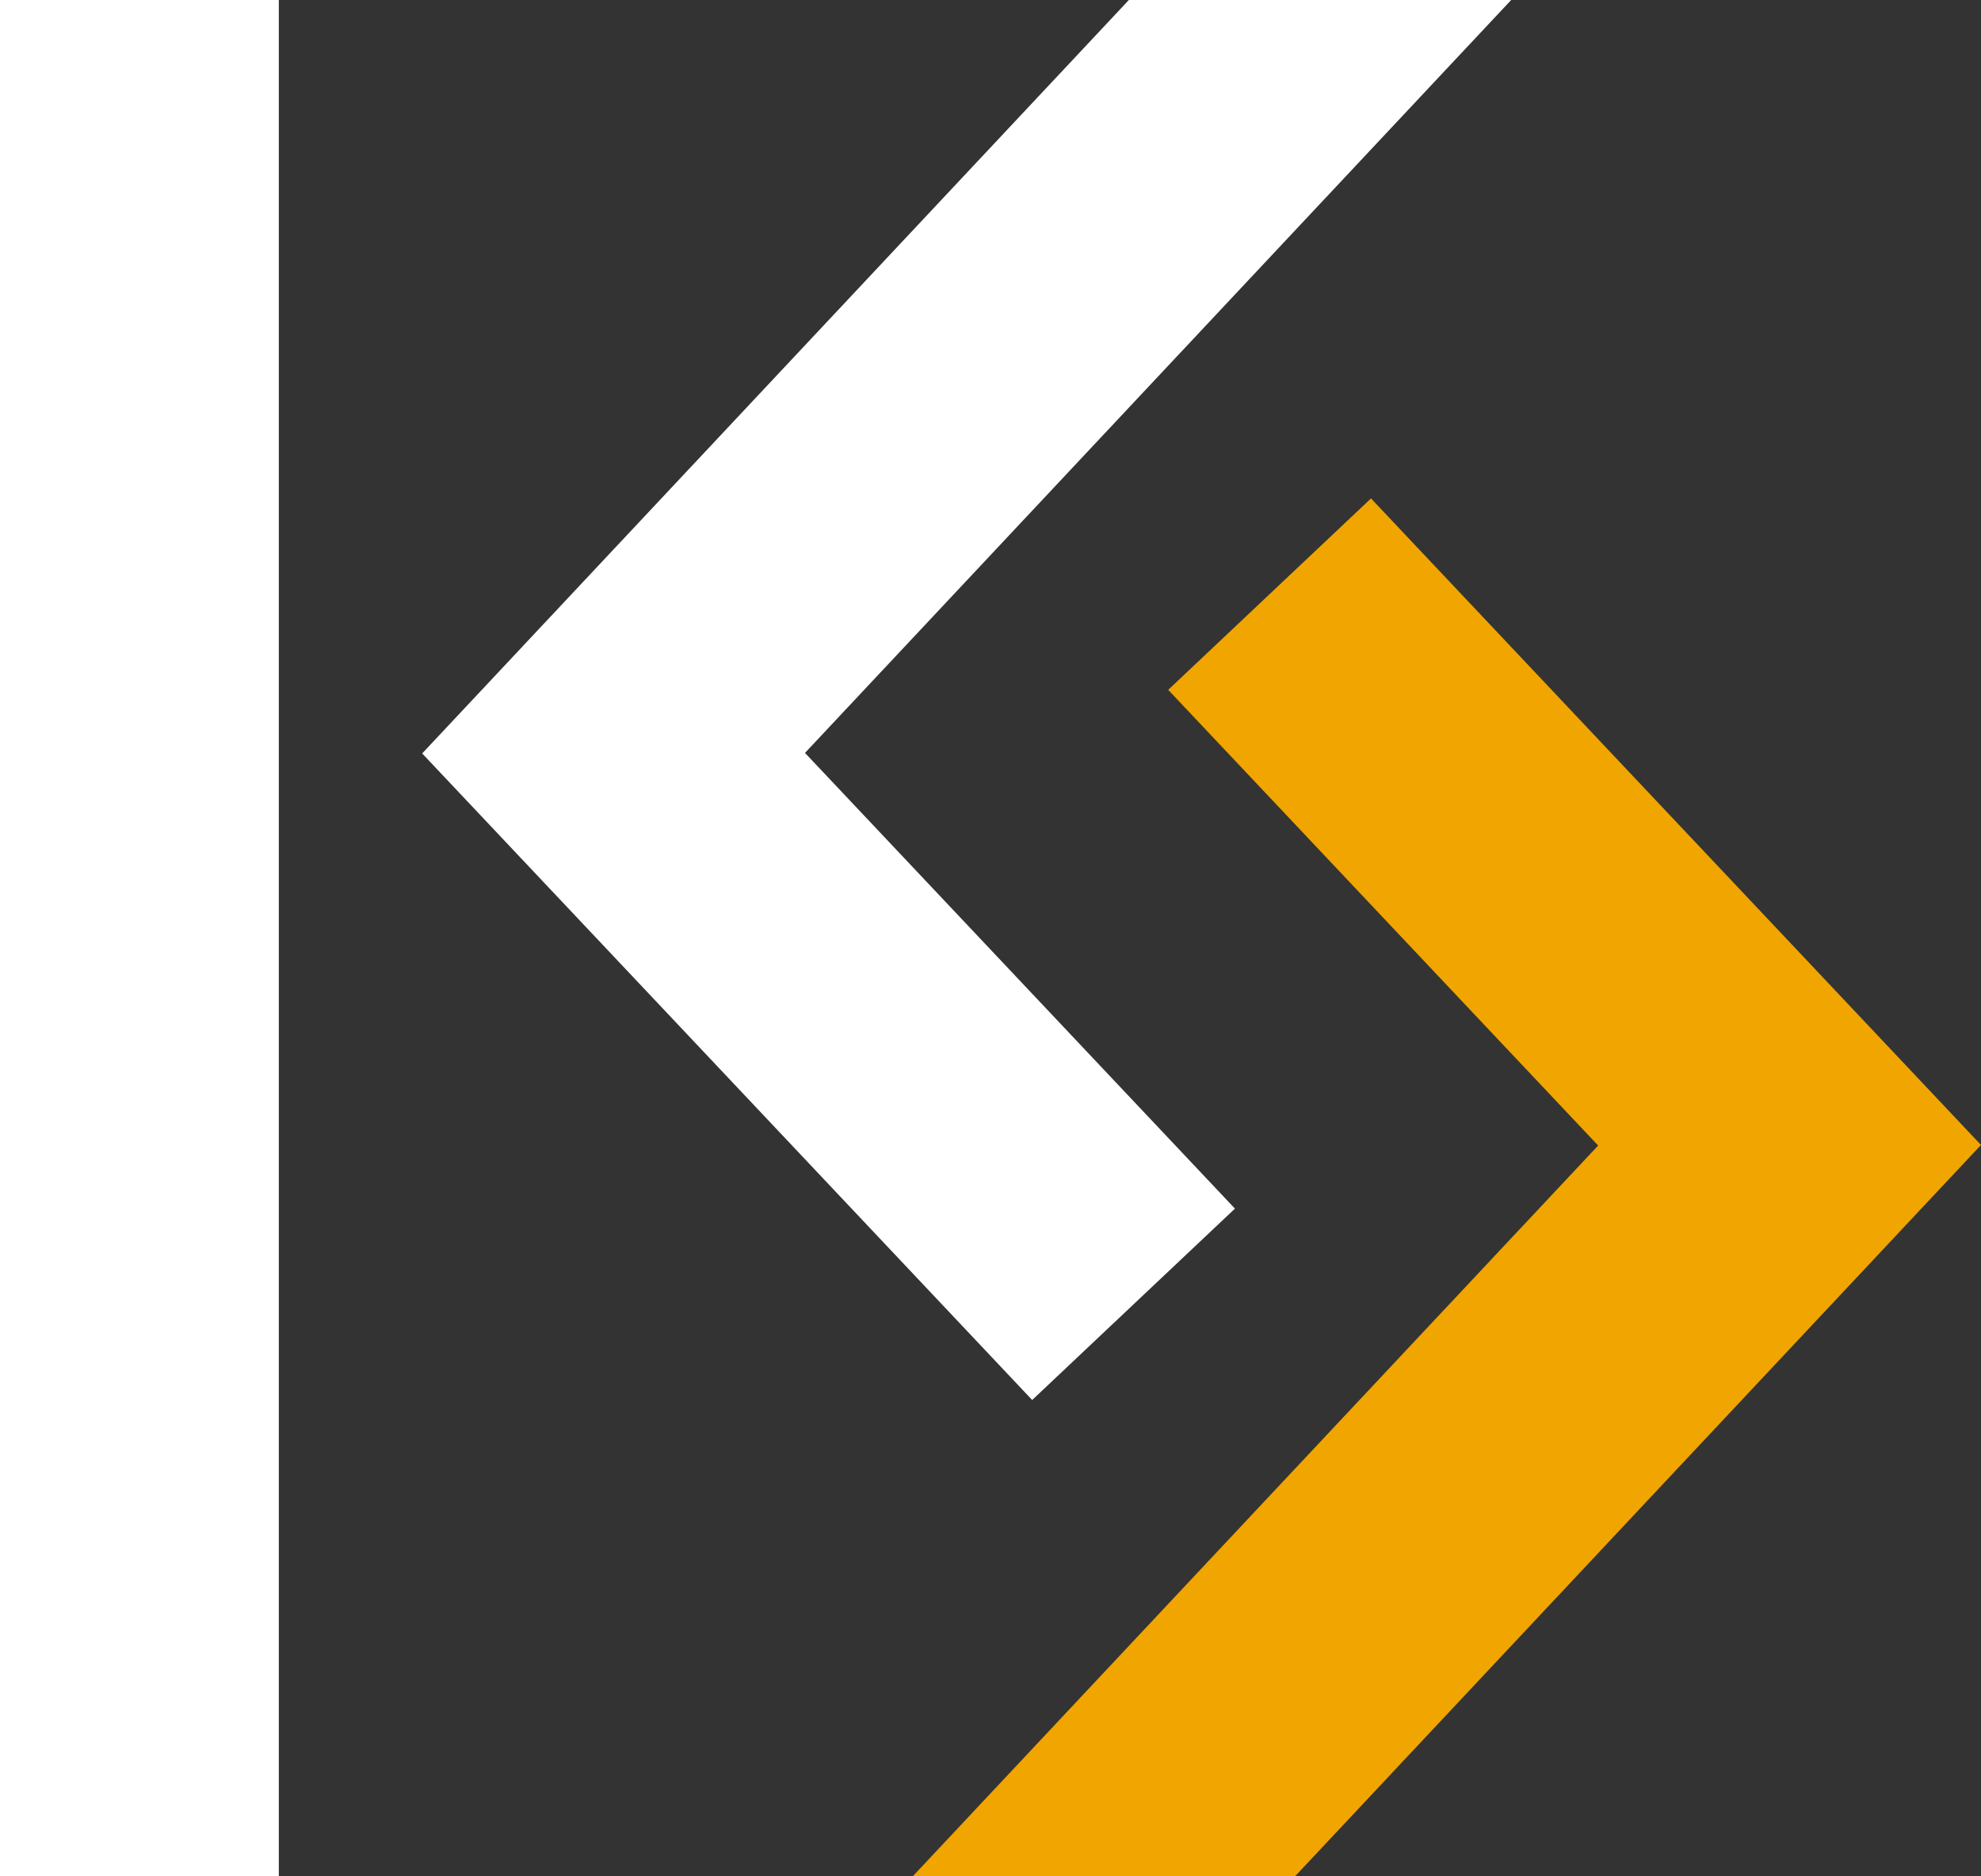
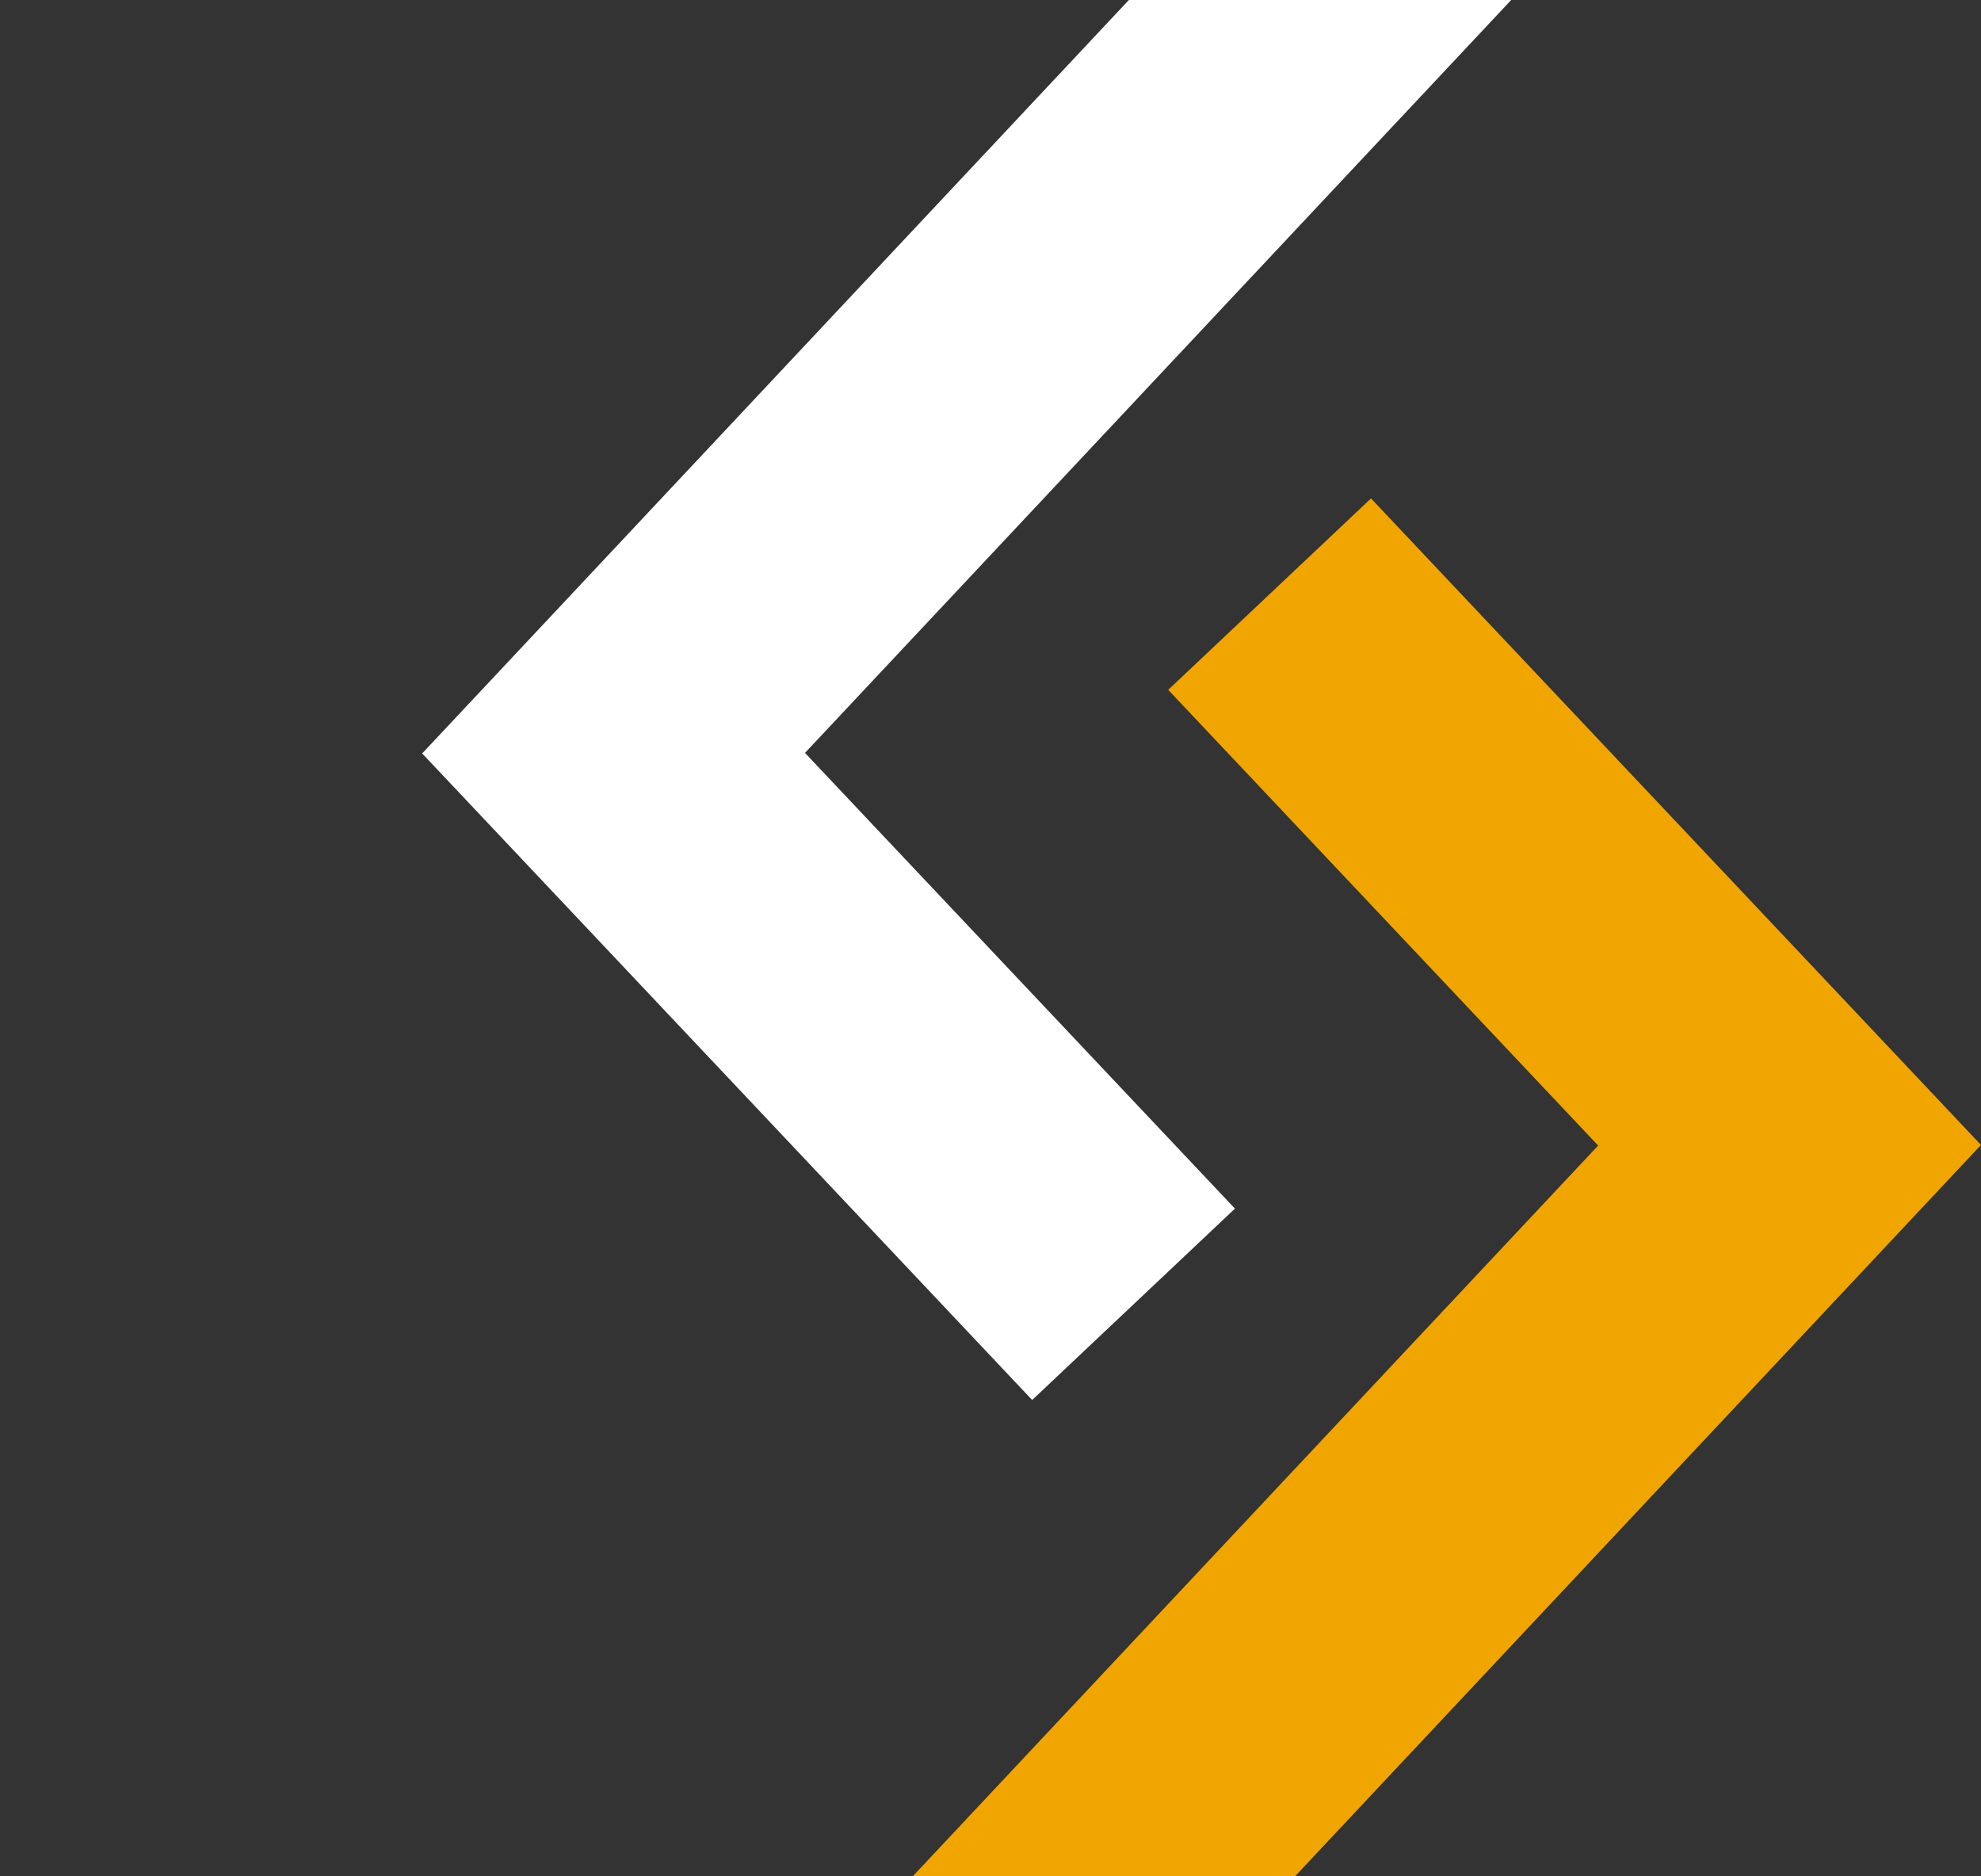
<svg xmlns="http://www.w3.org/2000/svg" version="1.1" id="Layer_1" x="0px" y="0px" viewBox="0 0 667.86 632.42" style="enable-background:new 0 0 667.86 632.42;" xml:space="preserve">
  <rect x="0" y="0" width="667.86" height="632.42" fill="#333333" stroke="none" />
  <style type="text/css">
	.st0{fill:#FFFFFF;}
	.st1{fill:#F0A500;}
</style>
-   <rect class="st0" width="94" height="632.42" />
  <polygon class="st0" points="416.34,407.38 271.39,253.78 509.47,0 380.58,0 142.33,253.96 347.98,471.89 " />
  <polygon class="st1" points="462.21,168 393.84,232.52 538.79,386.12 307.73,632.42 436.62,632.42 667.86,385.93 " />
</svg>